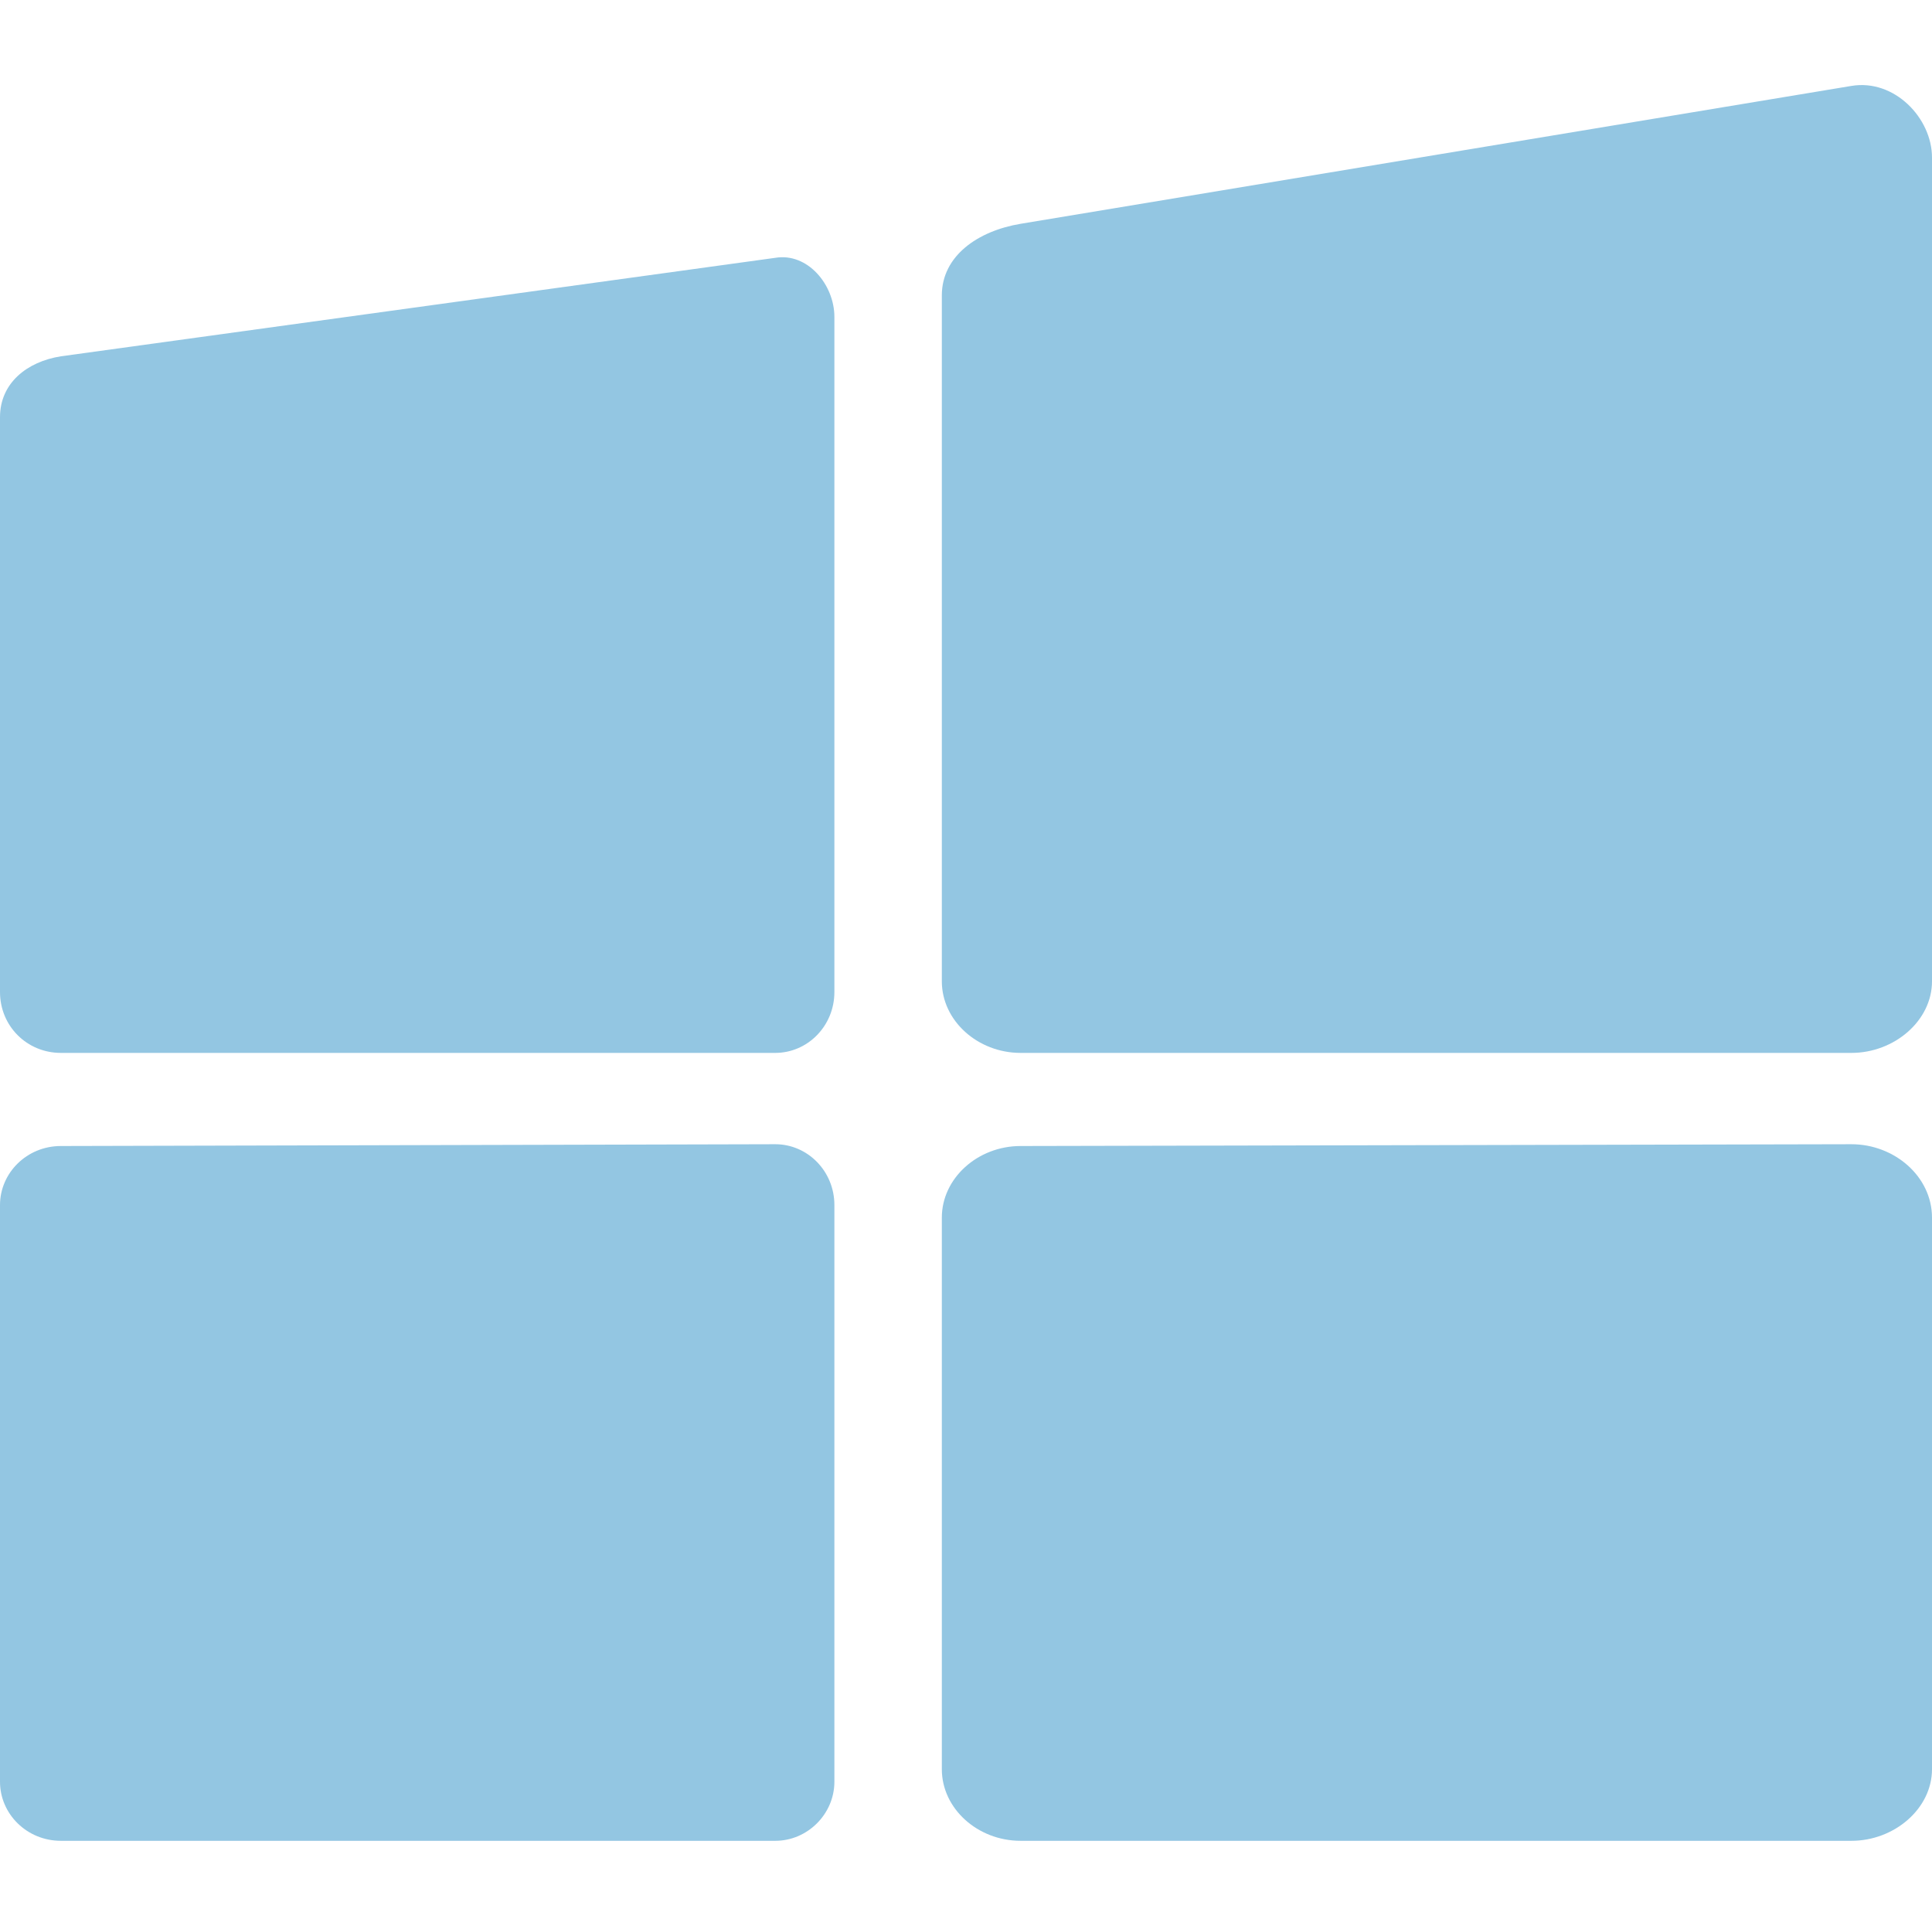
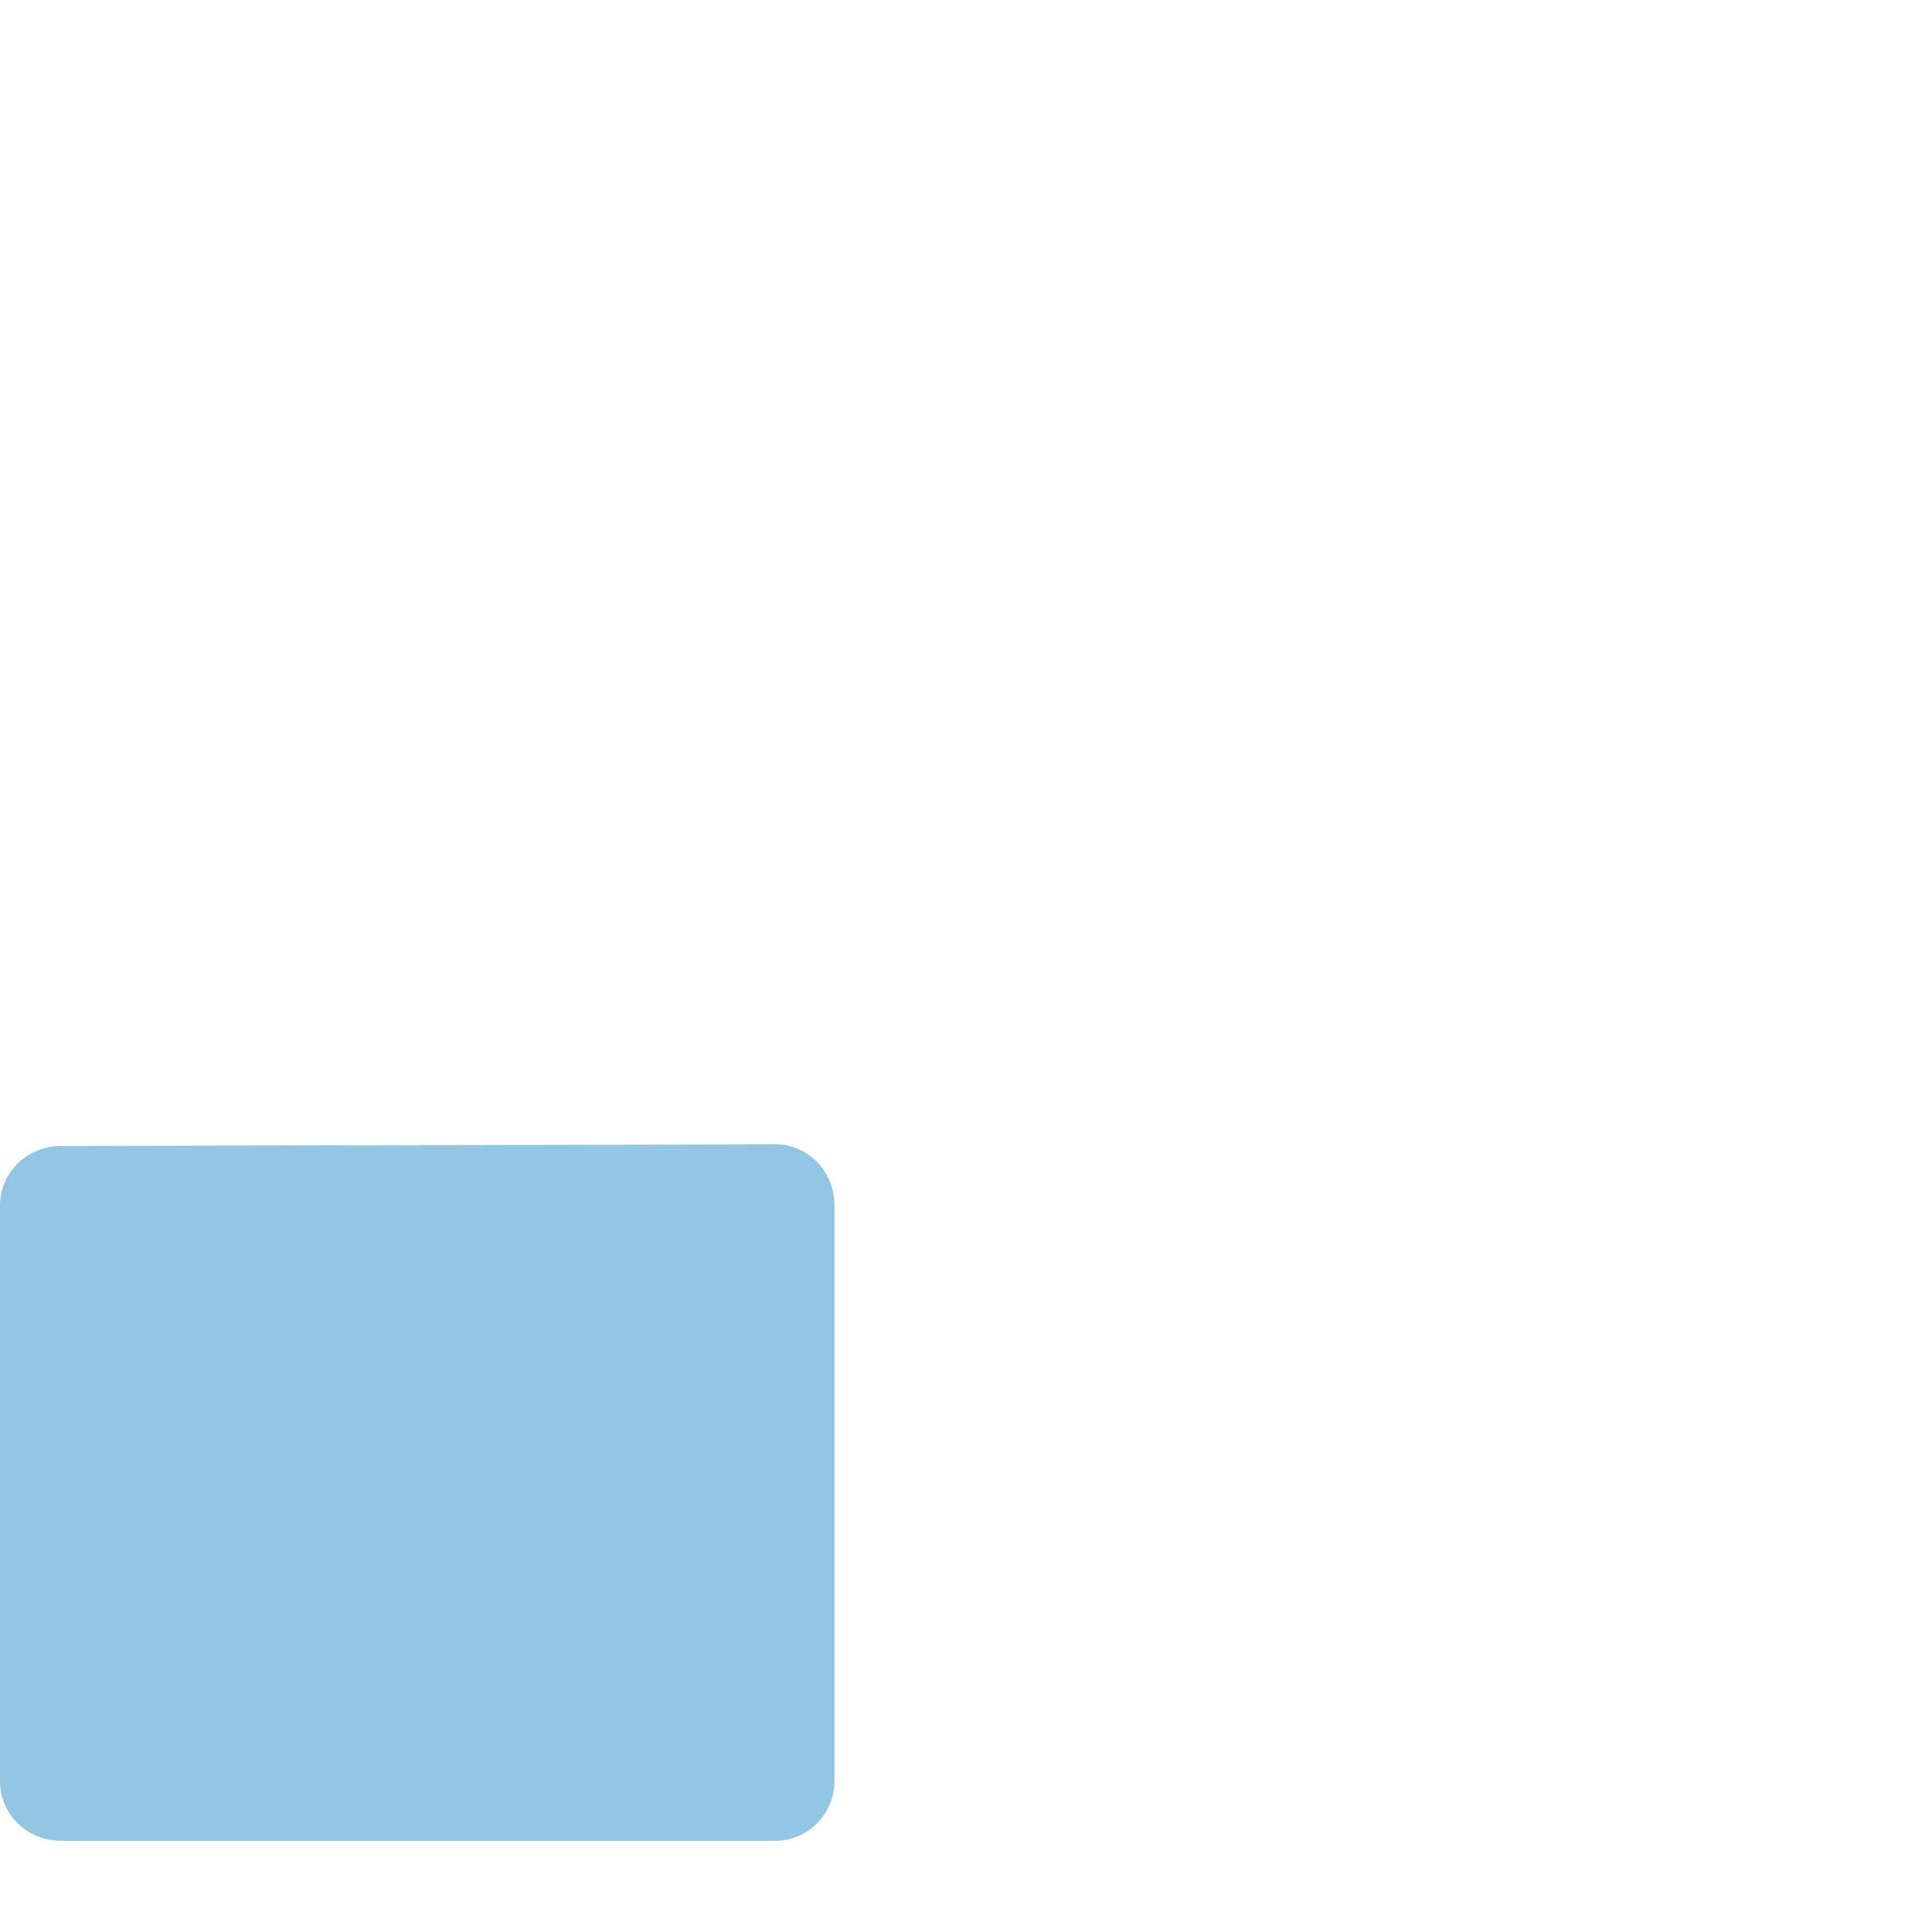
<svg xmlns="http://www.w3.org/2000/svg" width="2888.368" height="2879" viewBox="0 0 2888.368 2879">
  <g id="组_15" data-name="组 15" transform="translate(-12036.124 12786)">
    <g id="组_9" data-name="组 9" transform="translate(12036.124 -12658.839)">
      <g id="图层_x0020_1" transform="translate(0 0)">
        <g id="_2984928989856" transform="translate(0 0)">
-           <path id="路径_19" data-name="路径 19" d="M91.014,1285.093h1068.08c48.184,0,88.338-40.153,88.338-91.014V184.89c0-48.184-40.153-96.368-88.338-88.337L91.014,243.782C40.153,251.813,0,283.935,0,334.795v859.285C0,1244.939,40.153,1285.093,91.014,1285.093Z" transform="translate(0 161.696)" fill="#93c6e2" fill-rule="evenodd" />
-           <path id="路径_20" data-name="路径 20" d="M643.784,1446.32H1885.862c64.245,0,120.461-48.184,120.461-107.076V107.875c0-58.892-56.215-117.783-120.461-107.076L643.784,206.918C579.538,217.626,526,255.1,526,314V1339.243C526,1398.136,579.538,1446.32,643.784,1446.32Z" transform="translate(882.046 0.47)" fill="#93c6e2" fill-rule="evenodd" />
          <path id="路径_21" data-name="路径 21" d="M91.014,1632.311h1068.08c48.184,0,88.338-40.153,88.338-88.337V682.014c0-50.861-40.154-91.014-88.338-91.014L91.014,593.677C40.153,593.677,0,633.83,0,682.014v861.96C0,1592.158,40.153,1632.311,91.014,1632.311Z" transform="translate(0 992.311)" fill="#93c6e2" fill-rule="evenodd" />
-           <path id="路径_22" data-name="路径 22" d="M643.784,1632.311H1885.862c64.245,0,120.461-48.184,120.461-107.076V700.753c0-61.568-56.215-109.753-120.461-109.753L643.784,593.677C579.538,593.677,526,641.861,526,700.753v824.481C526,1584.128,579.538,1632.311,643.784,1632.311Z" transform="translate(882.046 992.311)" fill="#93c6e2" fill-rule="evenodd" />
        </g>
      </g>
    </g>
-     <rect id="矩形_5" data-name="矩形 5" width="2888" height="2879" transform="translate(12036.245 -12786)" fill="none" />
  </g>
</svg>